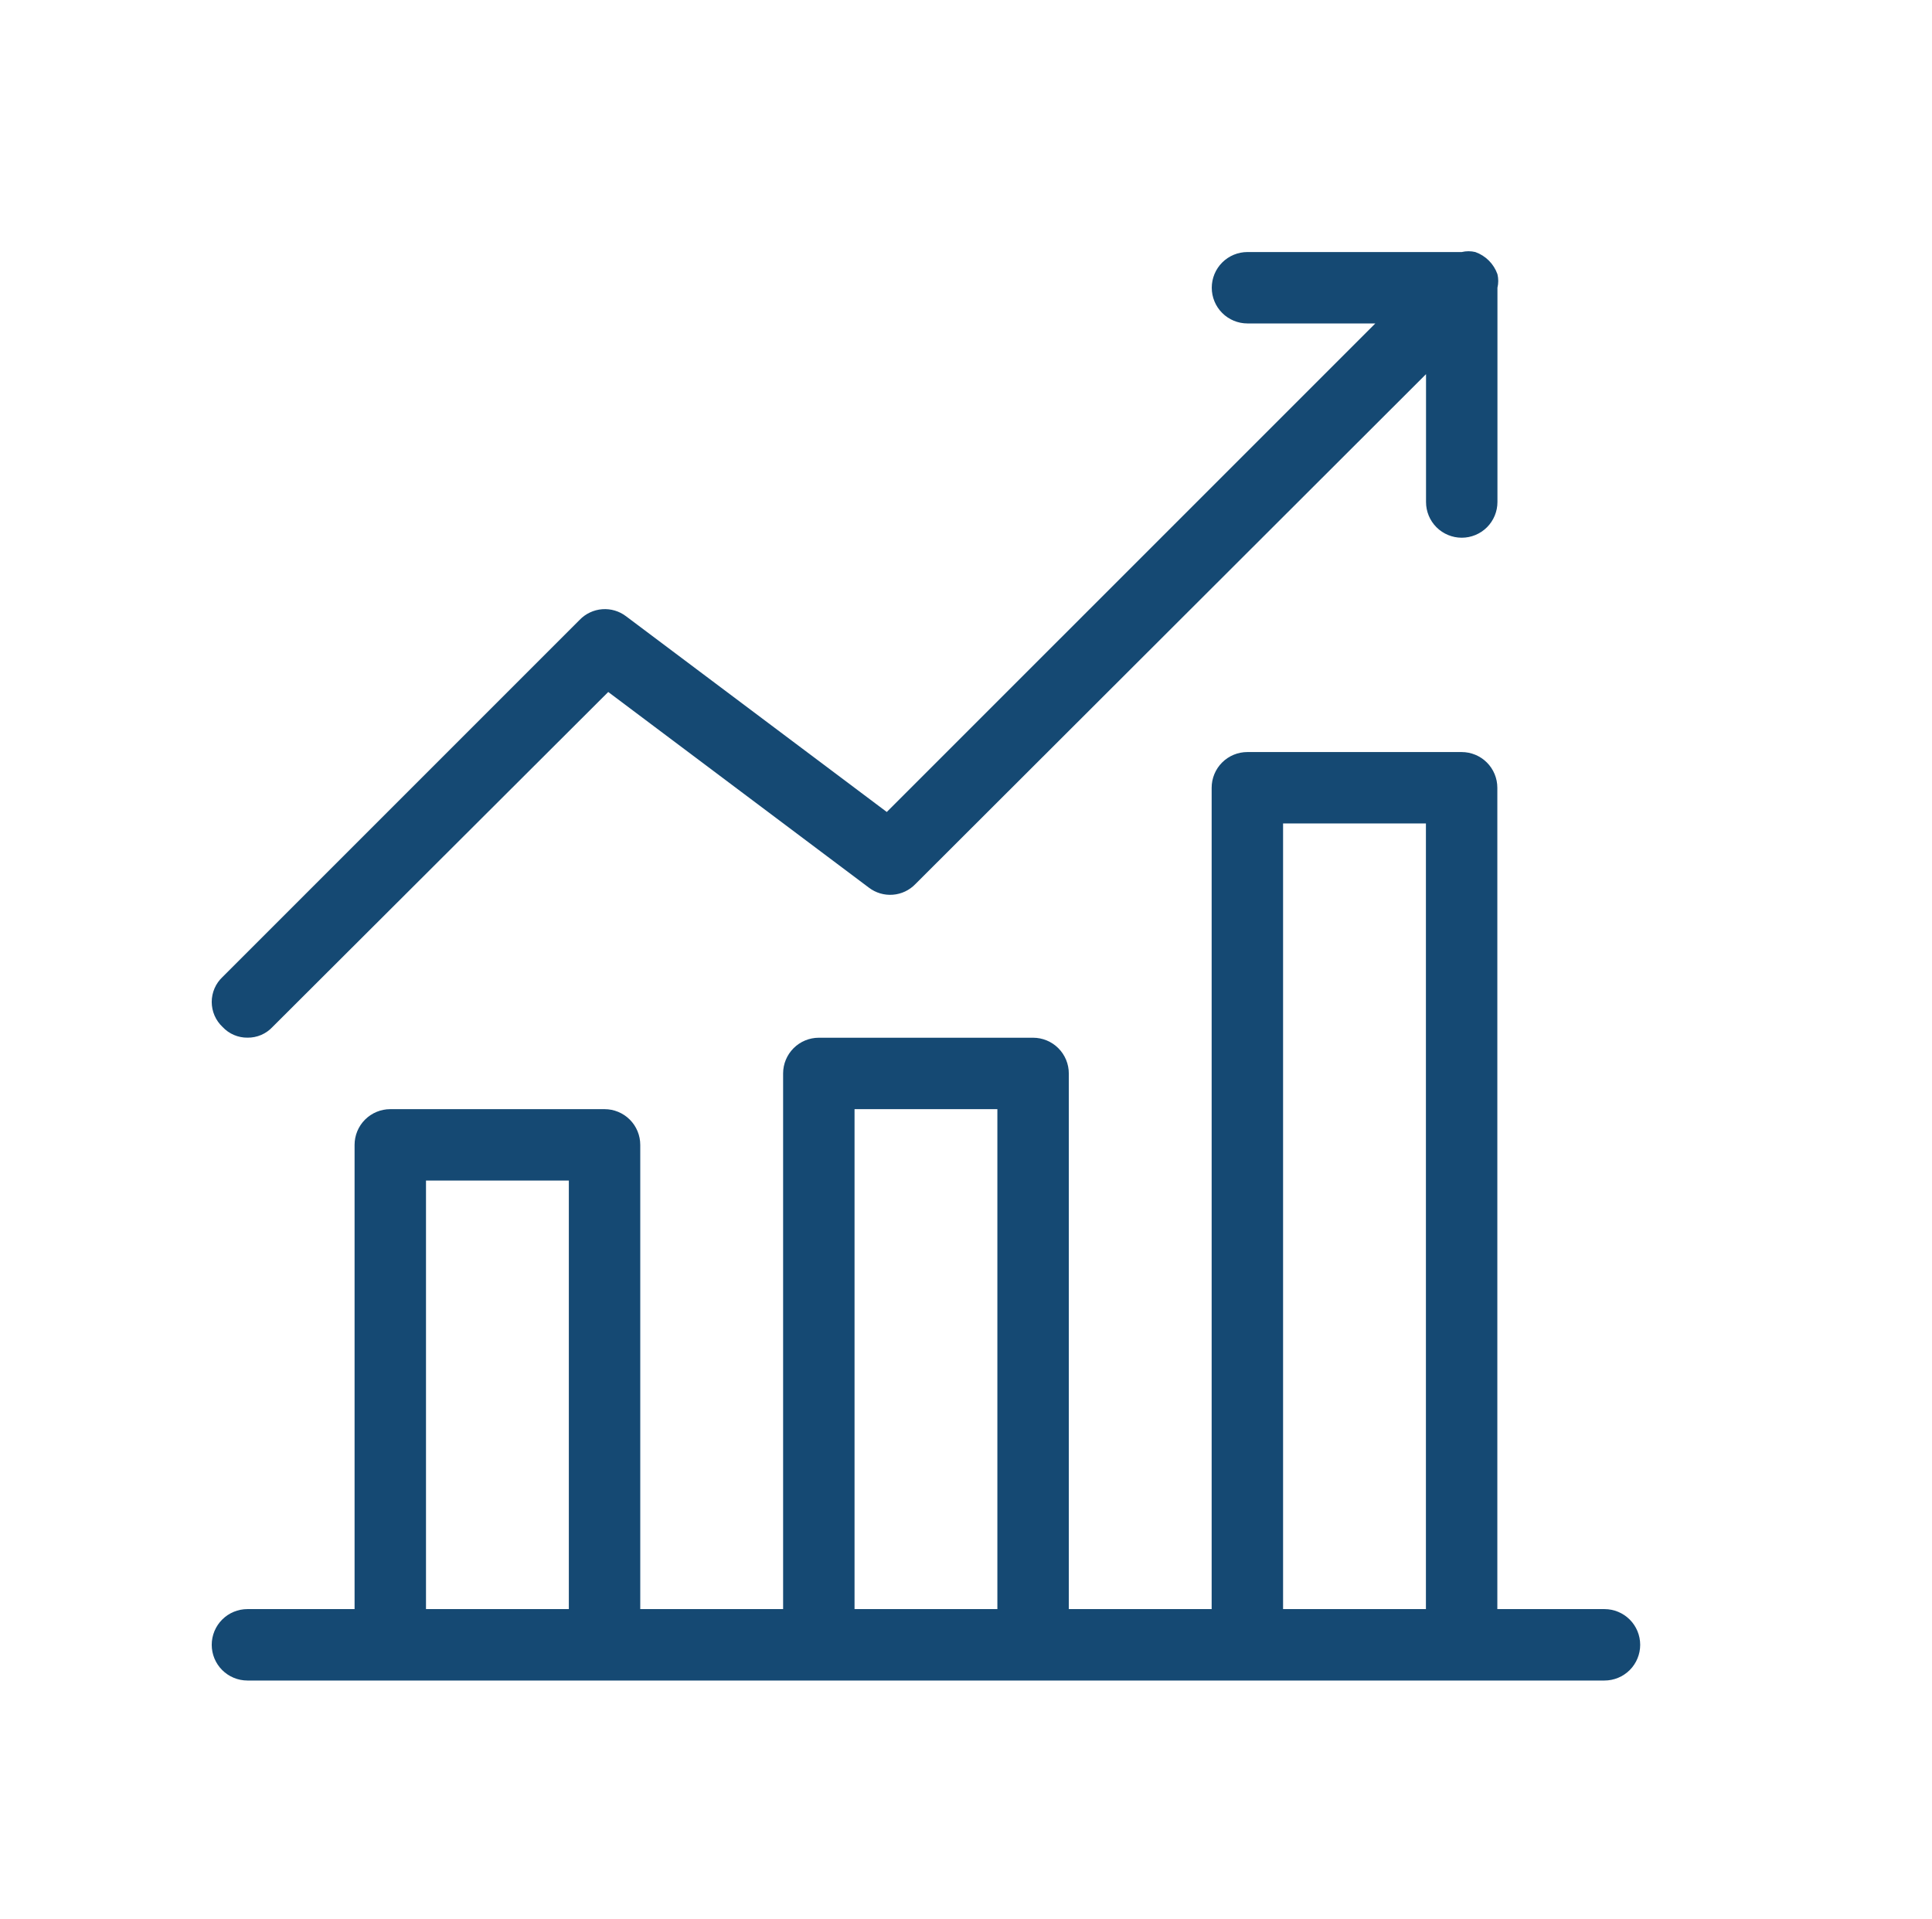
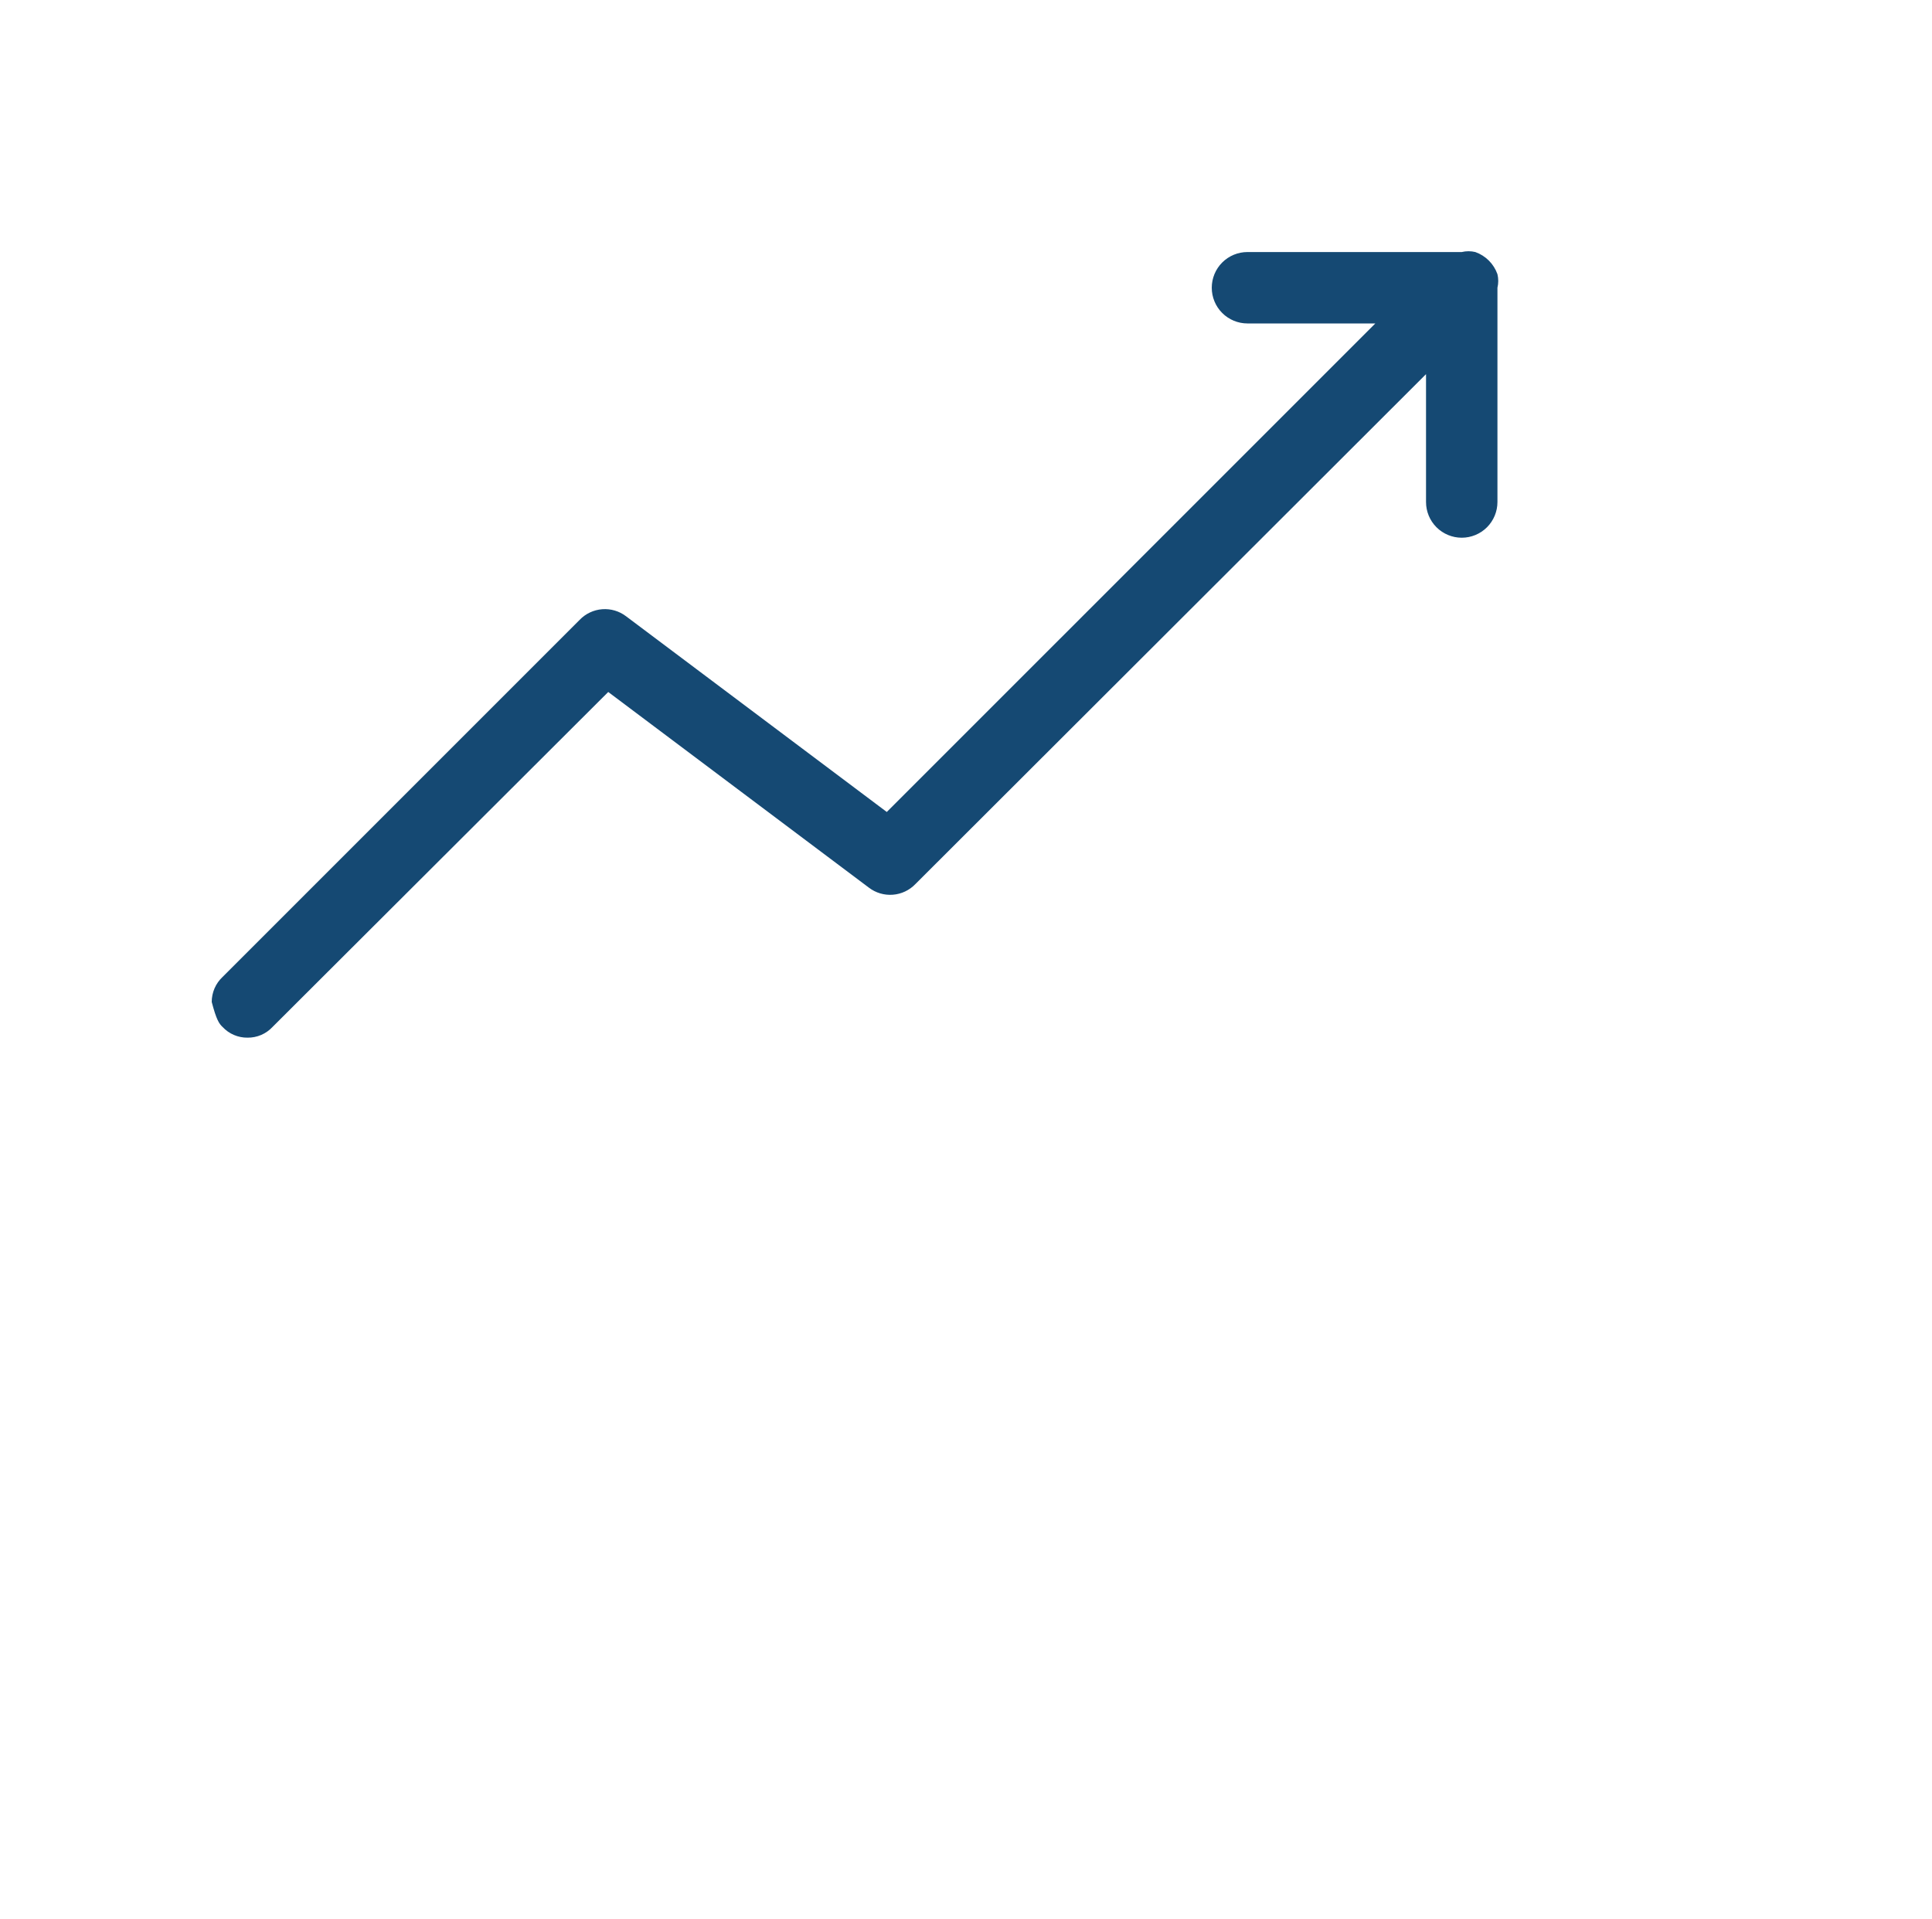
<svg xmlns="http://www.w3.org/2000/svg" width="146" height="145" viewBox="0 0 146 145" fill="none">
-   <path d="M121.249 121.59H113.153V59.526C113.153 58.811 112.869 58.124 112.363 57.618C111.857 57.112 111.17 56.828 110.454 56.828H94.262C93.546 56.828 92.86 57.112 92.354 57.618C91.848 58.124 91.564 58.811 91.564 59.526V121.59H80.769V81.114C80.769 80.398 80.484 79.712 79.978 79.206C79.472 78.7 78.786 78.415 78.07 78.415H61.878C61.162 78.415 60.476 78.7 59.97 79.206C59.464 79.712 59.179 80.398 59.179 81.114V121.59H48.384V86.511C48.384 85.795 48.1 85.109 47.594 84.603C47.088 84.097 46.401 83.812 45.686 83.812H29.494C28.778 83.812 28.091 84.097 27.585 84.603C27.079 85.109 26.795 85.795 26.795 86.511V121.59H18.699C17.983 121.59 17.297 121.874 16.79 122.381C16.284 122.887 16 123.573 16 124.289C16 125.004 16.284 125.691 16.79 126.197C17.297 126.703 17.983 126.987 18.699 126.987H121.249C121.965 126.987 122.651 126.703 123.158 126.197C123.664 125.691 123.948 125.004 123.948 124.289C123.948 123.573 123.664 122.887 123.158 122.381C122.651 121.874 121.965 121.59 121.249 121.59ZM42.987 121.59H32.192V89.209H42.987V121.59ZM75.371 121.59H64.577V83.812H75.371V121.59ZM107.756 121.59H96.961V62.225H107.756V121.59Z" fill="#154973" />
-   <path d="M18.707 78.41C19.061 78.414 19.412 78.344 19.737 78.205C20.062 78.066 20.355 77.859 20.596 77.6L45.964 52.289L65.664 67.076C66.18 67.47 66.823 67.659 67.47 67.609C68.117 67.56 68.723 67.274 69.173 66.807L107.764 28.273V37.934C107.764 38.649 108.048 39.336 108.554 39.842C109.061 40.348 109.747 40.632 110.463 40.632C111.178 40.632 111.865 40.348 112.371 39.842C112.877 39.336 113.161 38.649 113.161 37.934V21.743C113.242 21.406 113.242 21.055 113.161 20.718C113.024 20.332 112.803 19.982 112.514 19.692C112.224 19.403 111.874 19.181 111.488 19.045C111.151 18.964 110.8 18.964 110.463 19.045H94.27C93.555 19.045 92.868 19.329 92.362 19.835C91.856 20.341 91.572 21.027 91.572 21.743C91.572 22.459 91.856 23.145 92.362 23.651C92.868 24.157 93.555 24.441 94.27 24.441H103.932L67.014 61.356L47.313 46.569C46.797 46.175 46.154 45.986 45.508 46.035C44.861 46.085 44.255 46.371 43.805 46.838L16.818 73.823C16.56 74.065 16.354 74.357 16.213 74.682C16.073 75.007 16 75.357 16 75.711C16 76.065 16.073 76.416 16.213 76.74C16.354 77.065 16.56 77.358 16.818 77.6C17.059 77.859 17.351 78.066 17.677 78.205C18.002 78.344 18.353 78.414 18.707 78.41Z" fill="#154973" />
+   <path d="M18.707 78.41C19.061 78.414 19.412 78.344 19.737 78.205C20.062 78.066 20.355 77.859 20.596 77.6L45.964 52.289L65.664 67.076C66.18 67.47 66.823 67.659 67.47 67.609C68.117 67.56 68.723 67.274 69.173 66.807L107.764 28.273V37.934C107.764 38.649 108.048 39.336 108.554 39.842C109.061 40.348 109.747 40.632 110.463 40.632C111.178 40.632 111.865 40.348 112.371 39.842C112.877 39.336 113.161 38.649 113.161 37.934V21.743C113.242 21.406 113.242 21.055 113.161 20.718C113.024 20.332 112.803 19.982 112.514 19.692C112.224 19.403 111.874 19.181 111.488 19.045C111.151 18.964 110.8 18.964 110.463 19.045H94.27C93.555 19.045 92.868 19.329 92.362 19.835C91.856 20.341 91.572 21.027 91.572 21.743C91.572 22.459 91.856 23.145 92.362 23.651C92.868 24.157 93.555 24.441 94.27 24.441H103.932L67.014 61.356L47.313 46.569C46.797 46.175 46.154 45.986 45.508 46.035C44.861 46.085 44.255 46.371 43.805 46.838L16.818 73.823C16.56 74.065 16.354 74.357 16.213 74.682C16.073 75.007 16 75.357 16 75.711C16.354 77.065 16.56 77.358 16.818 77.6C17.059 77.859 17.351 78.066 17.677 78.205C18.002 78.344 18.353 78.414 18.707 78.41Z" fill="#154973" />
</svg>